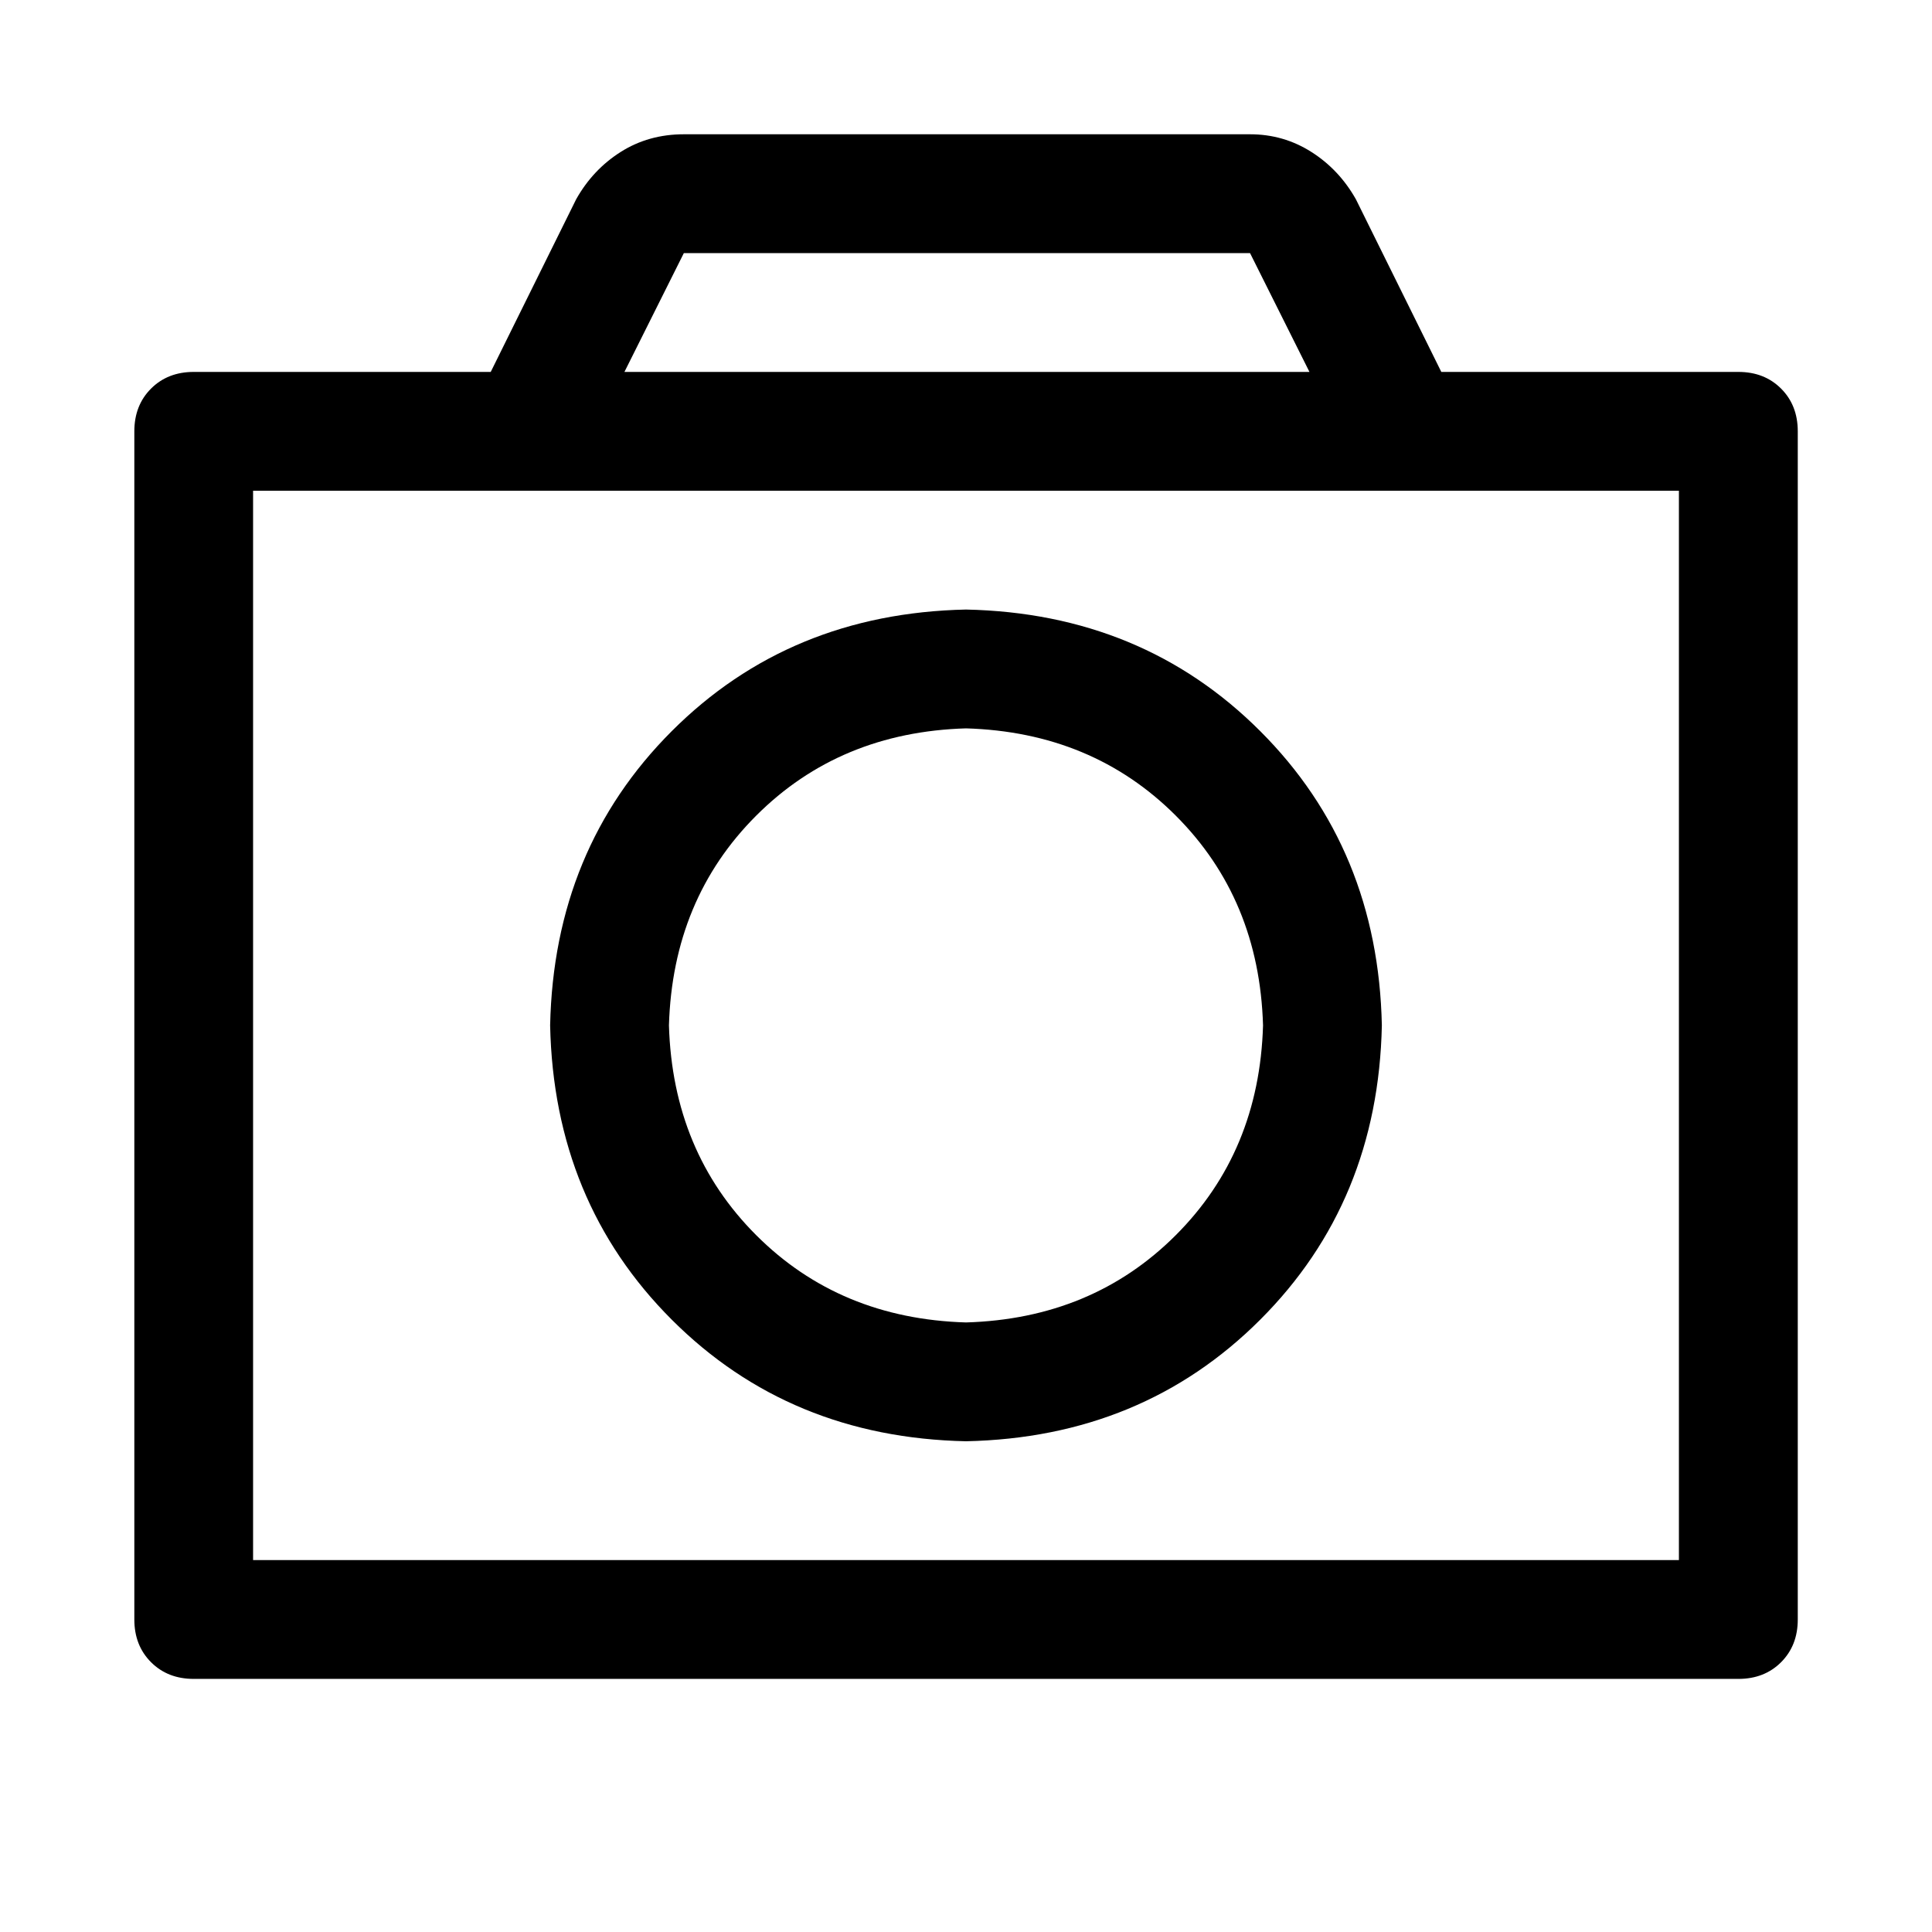
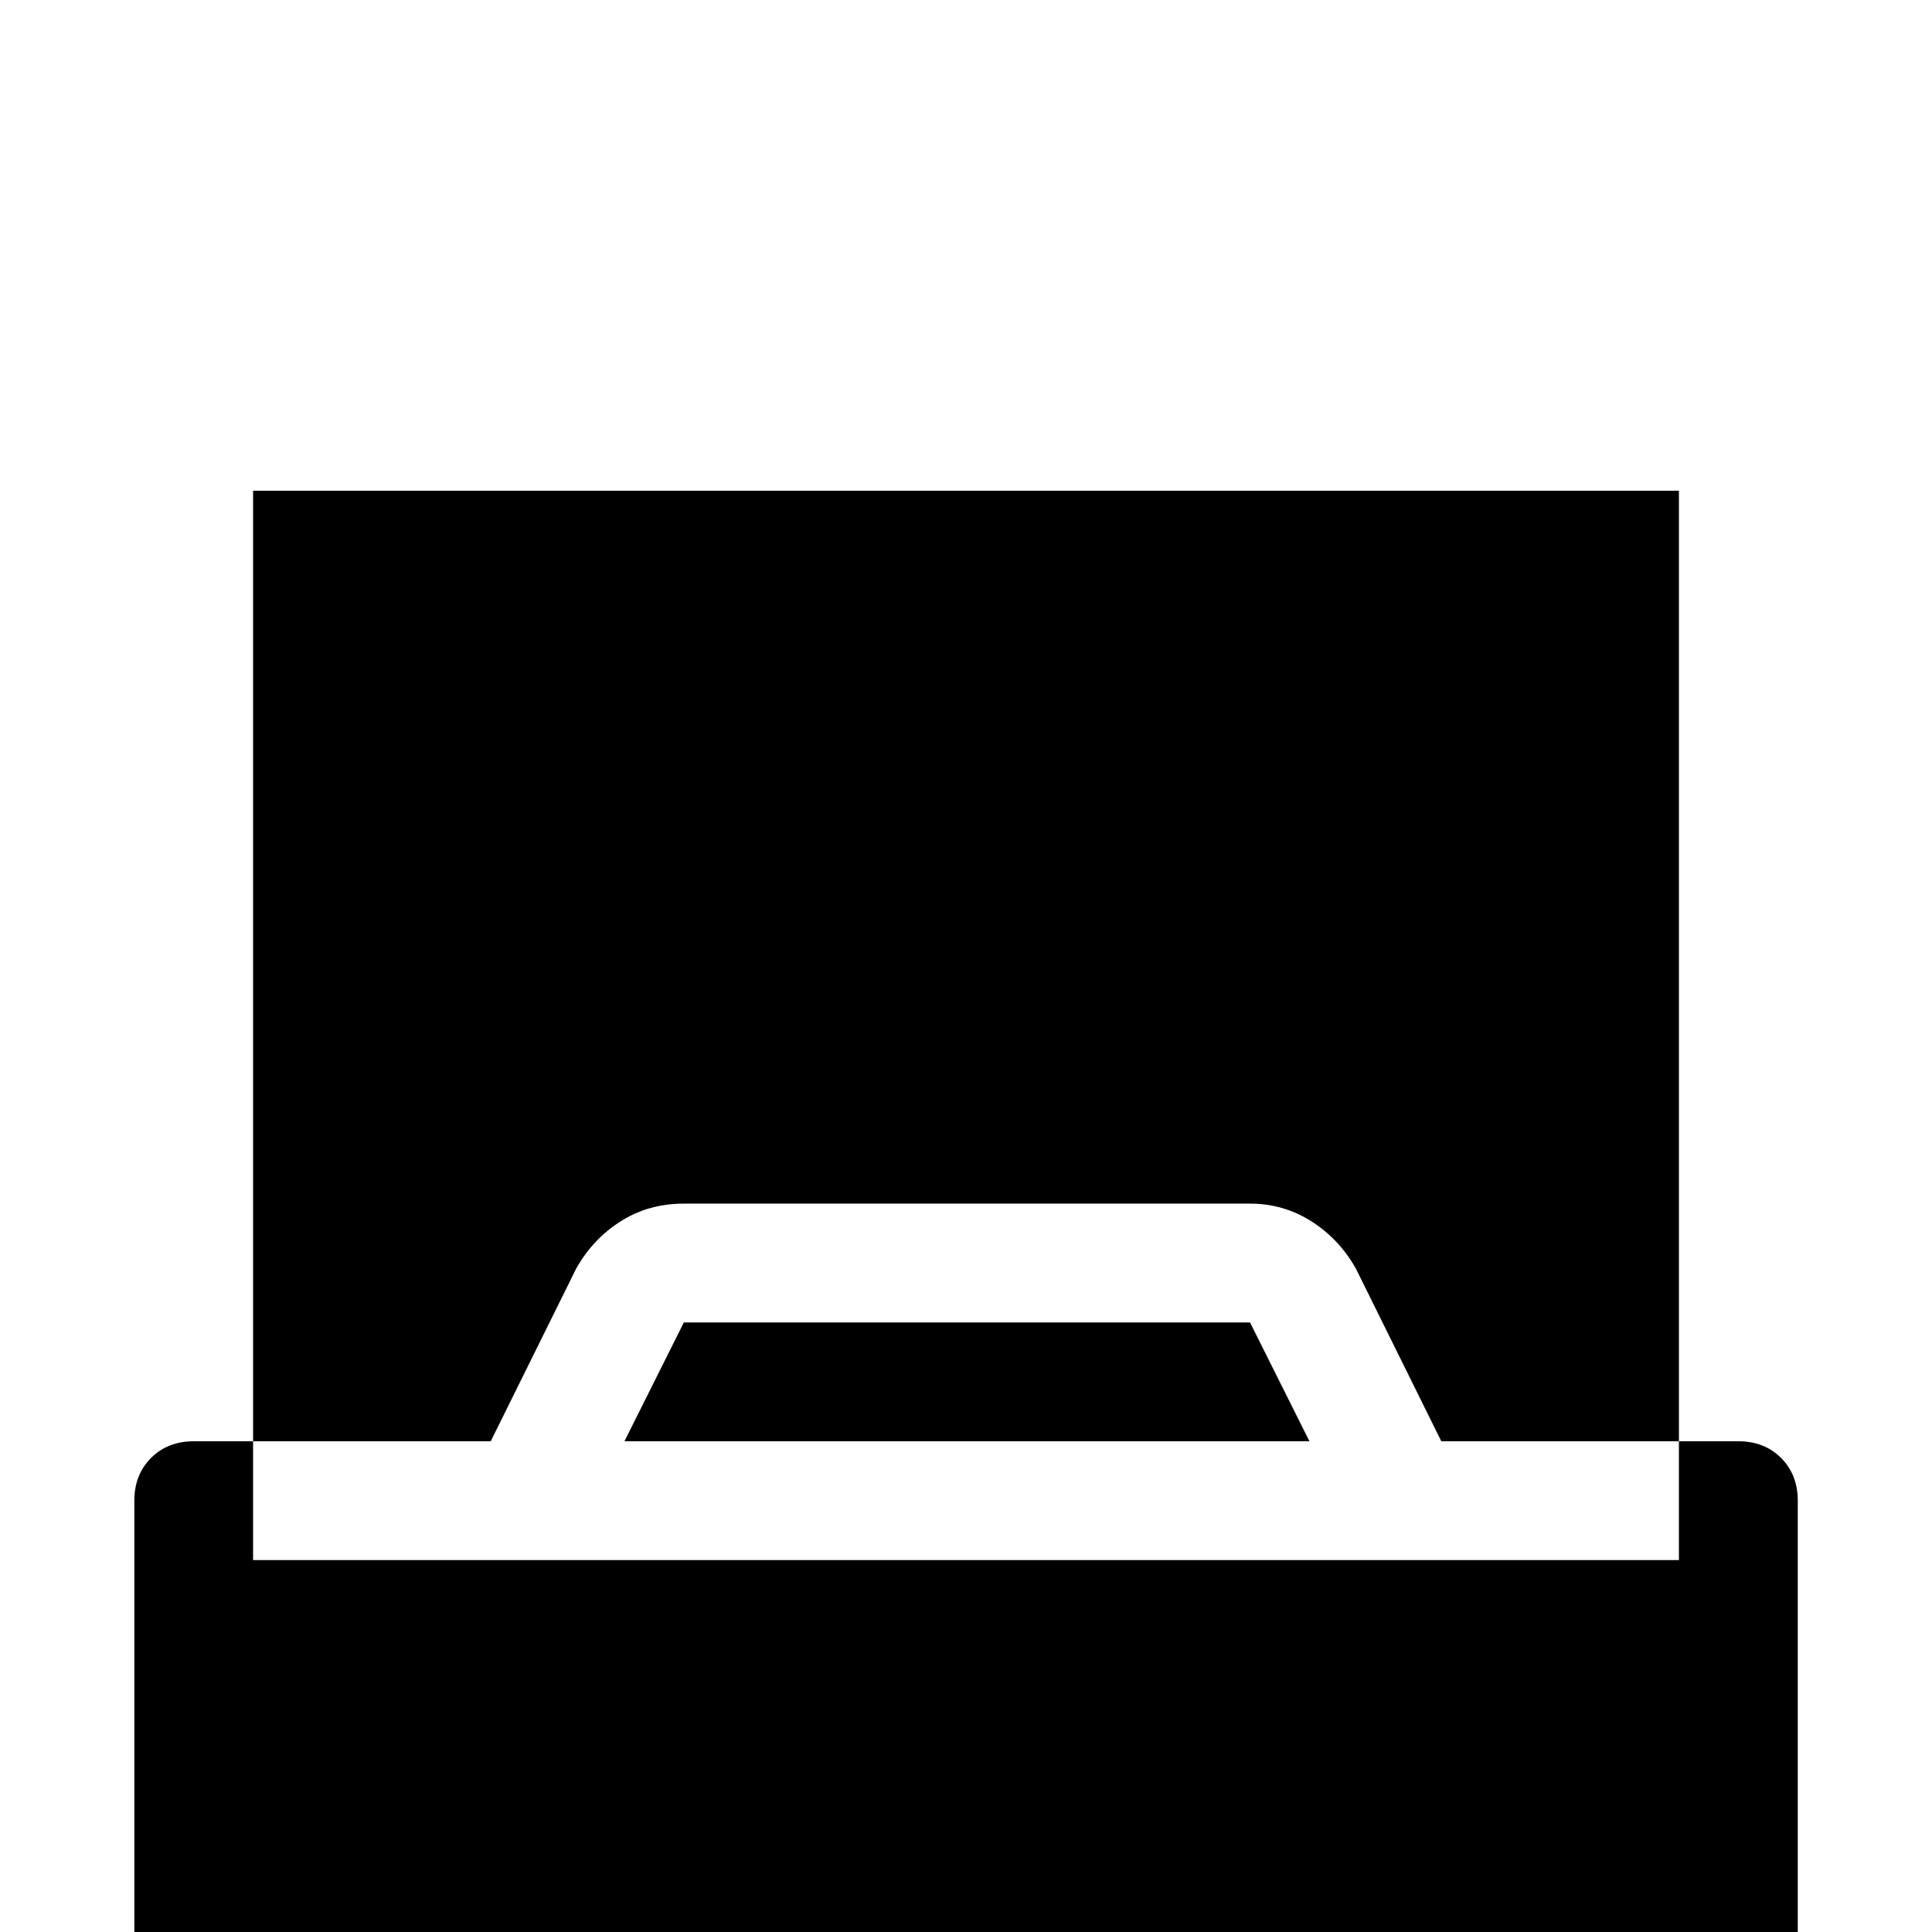
<svg xmlns="http://www.w3.org/2000/svg" fill="#000000" width="800px" height="800px" version="1.1" viewBox="144 144 512 512">
-   <path d="m588.93 274.05h-377.86v283.39h377.86zm-97.91-31.488-15.746-31.488h-150.05l-15.742 31.488zm-295.69 0h78.719l22.641-45.754c2.949-5.246 6.883-9.43 11.809-12.547 4.922-3.117 10.5-4.676 16.734-4.676h150.05c5.91 0 11.32 1.559 16.234 4.676 4.91 3.117 8.848 7.301 11.809 12.547l22.637 45.754h78.723c4.598 0 8.371 1.473 11.32 4.422 2.949 2.949 4.422 6.723 4.422 11.32v314.88c0 4.598-1.473 8.367-4.422 11.32-2.949 2.949-6.723 4.422-11.32 4.422h-409.34c-4.598 0-8.371-1.473-11.32-4.422-2.949-2.953-4.426-6.723-4.426-11.32v-314.88c0-4.598 1.477-8.371 4.426-11.32 2.949-2.949 6.723-4.422 11.32-4.422zm204.67 251.9c22.305-0.66 40.832-8.367 55.59-23.125 14.758-14.758 22.469-33.289 23.129-55.594-0.66-22.305-8.371-40.836-23.129-55.594-14.758-14.754-33.285-22.465-55.59-23.125-22.305 0.66-40.836 8.371-55.594 23.125-14.758 14.758-22.465 33.289-23.129 55.594 0.664 22.305 8.371 40.836 23.129 55.594 14.758 14.758 33.289 22.465 55.594 23.125zm0 31.488c-31.164-0.66-57.156-11.402-77.98-32.227-20.824-20.824-31.566-46.816-32.23-77.98 0.664-31.164 11.406-57.156 32.23-77.98s46.816-31.566 77.98-32.227c31.16 0.66 57.156 11.402 77.98 32.227s31.566 46.816 32.227 77.98c-0.66 31.164-11.402 57.156-32.227 77.98-20.824 20.824-46.82 31.566-77.98 32.227z" />
+   <path d="m588.93 274.05h-377.86v283.39h377.86m-97.91-31.488-15.746-31.488h-150.05l-15.742 31.488zm-295.69 0h78.719l22.641-45.754c2.949-5.246 6.883-9.43 11.809-12.547 4.922-3.117 10.5-4.676 16.734-4.676h150.05c5.91 0 11.32 1.559 16.234 4.676 4.91 3.117 8.848 7.301 11.809 12.547l22.637 45.754h78.723c4.598 0 8.371 1.473 11.32 4.422 2.949 2.949 4.422 6.723 4.422 11.32v314.88c0 4.598-1.473 8.367-4.422 11.32-2.949 2.949-6.723 4.422-11.32 4.422h-409.34c-4.598 0-8.371-1.473-11.32-4.422-2.949-2.953-4.426-6.723-4.426-11.32v-314.88c0-4.598 1.477-8.371 4.426-11.32 2.949-2.949 6.723-4.422 11.32-4.422zm204.67 251.9c22.305-0.66 40.832-8.367 55.59-23.125 14.758-14.758 22.469-33.289 23.129-55.594-0.66-22.305-8.371-40.836-23.129-55.594-14.758-14.754-33.285-22.465-55.59-23.125-22.305 0.66-40.836 8.371-55.594 23.125-14.758 14.758-22.465 33.289-23.129 55.594 0.664 22.305 8.371 40.836 23.129 55.594 14.758 14.758 33.289 22.465 55.594 23.125zm0 31.488c-31.164-0.66-57.156-11.402-77.98-32.227-20.824-20.824-31.566-46.816-32.23-77.98 0.664-31.164 11.406-57.156 32.23-77.98s46.816-31.566 77.98-32.227c31.16 0.66 57.156 11.402 77.98 32.227s31.566 46.816 32.227 77.98c-0.66 31.164-11.402 57.156-32.227 77.98-20.824 20.824-46.82 31.566-77.98 32.227z" />
</svg>